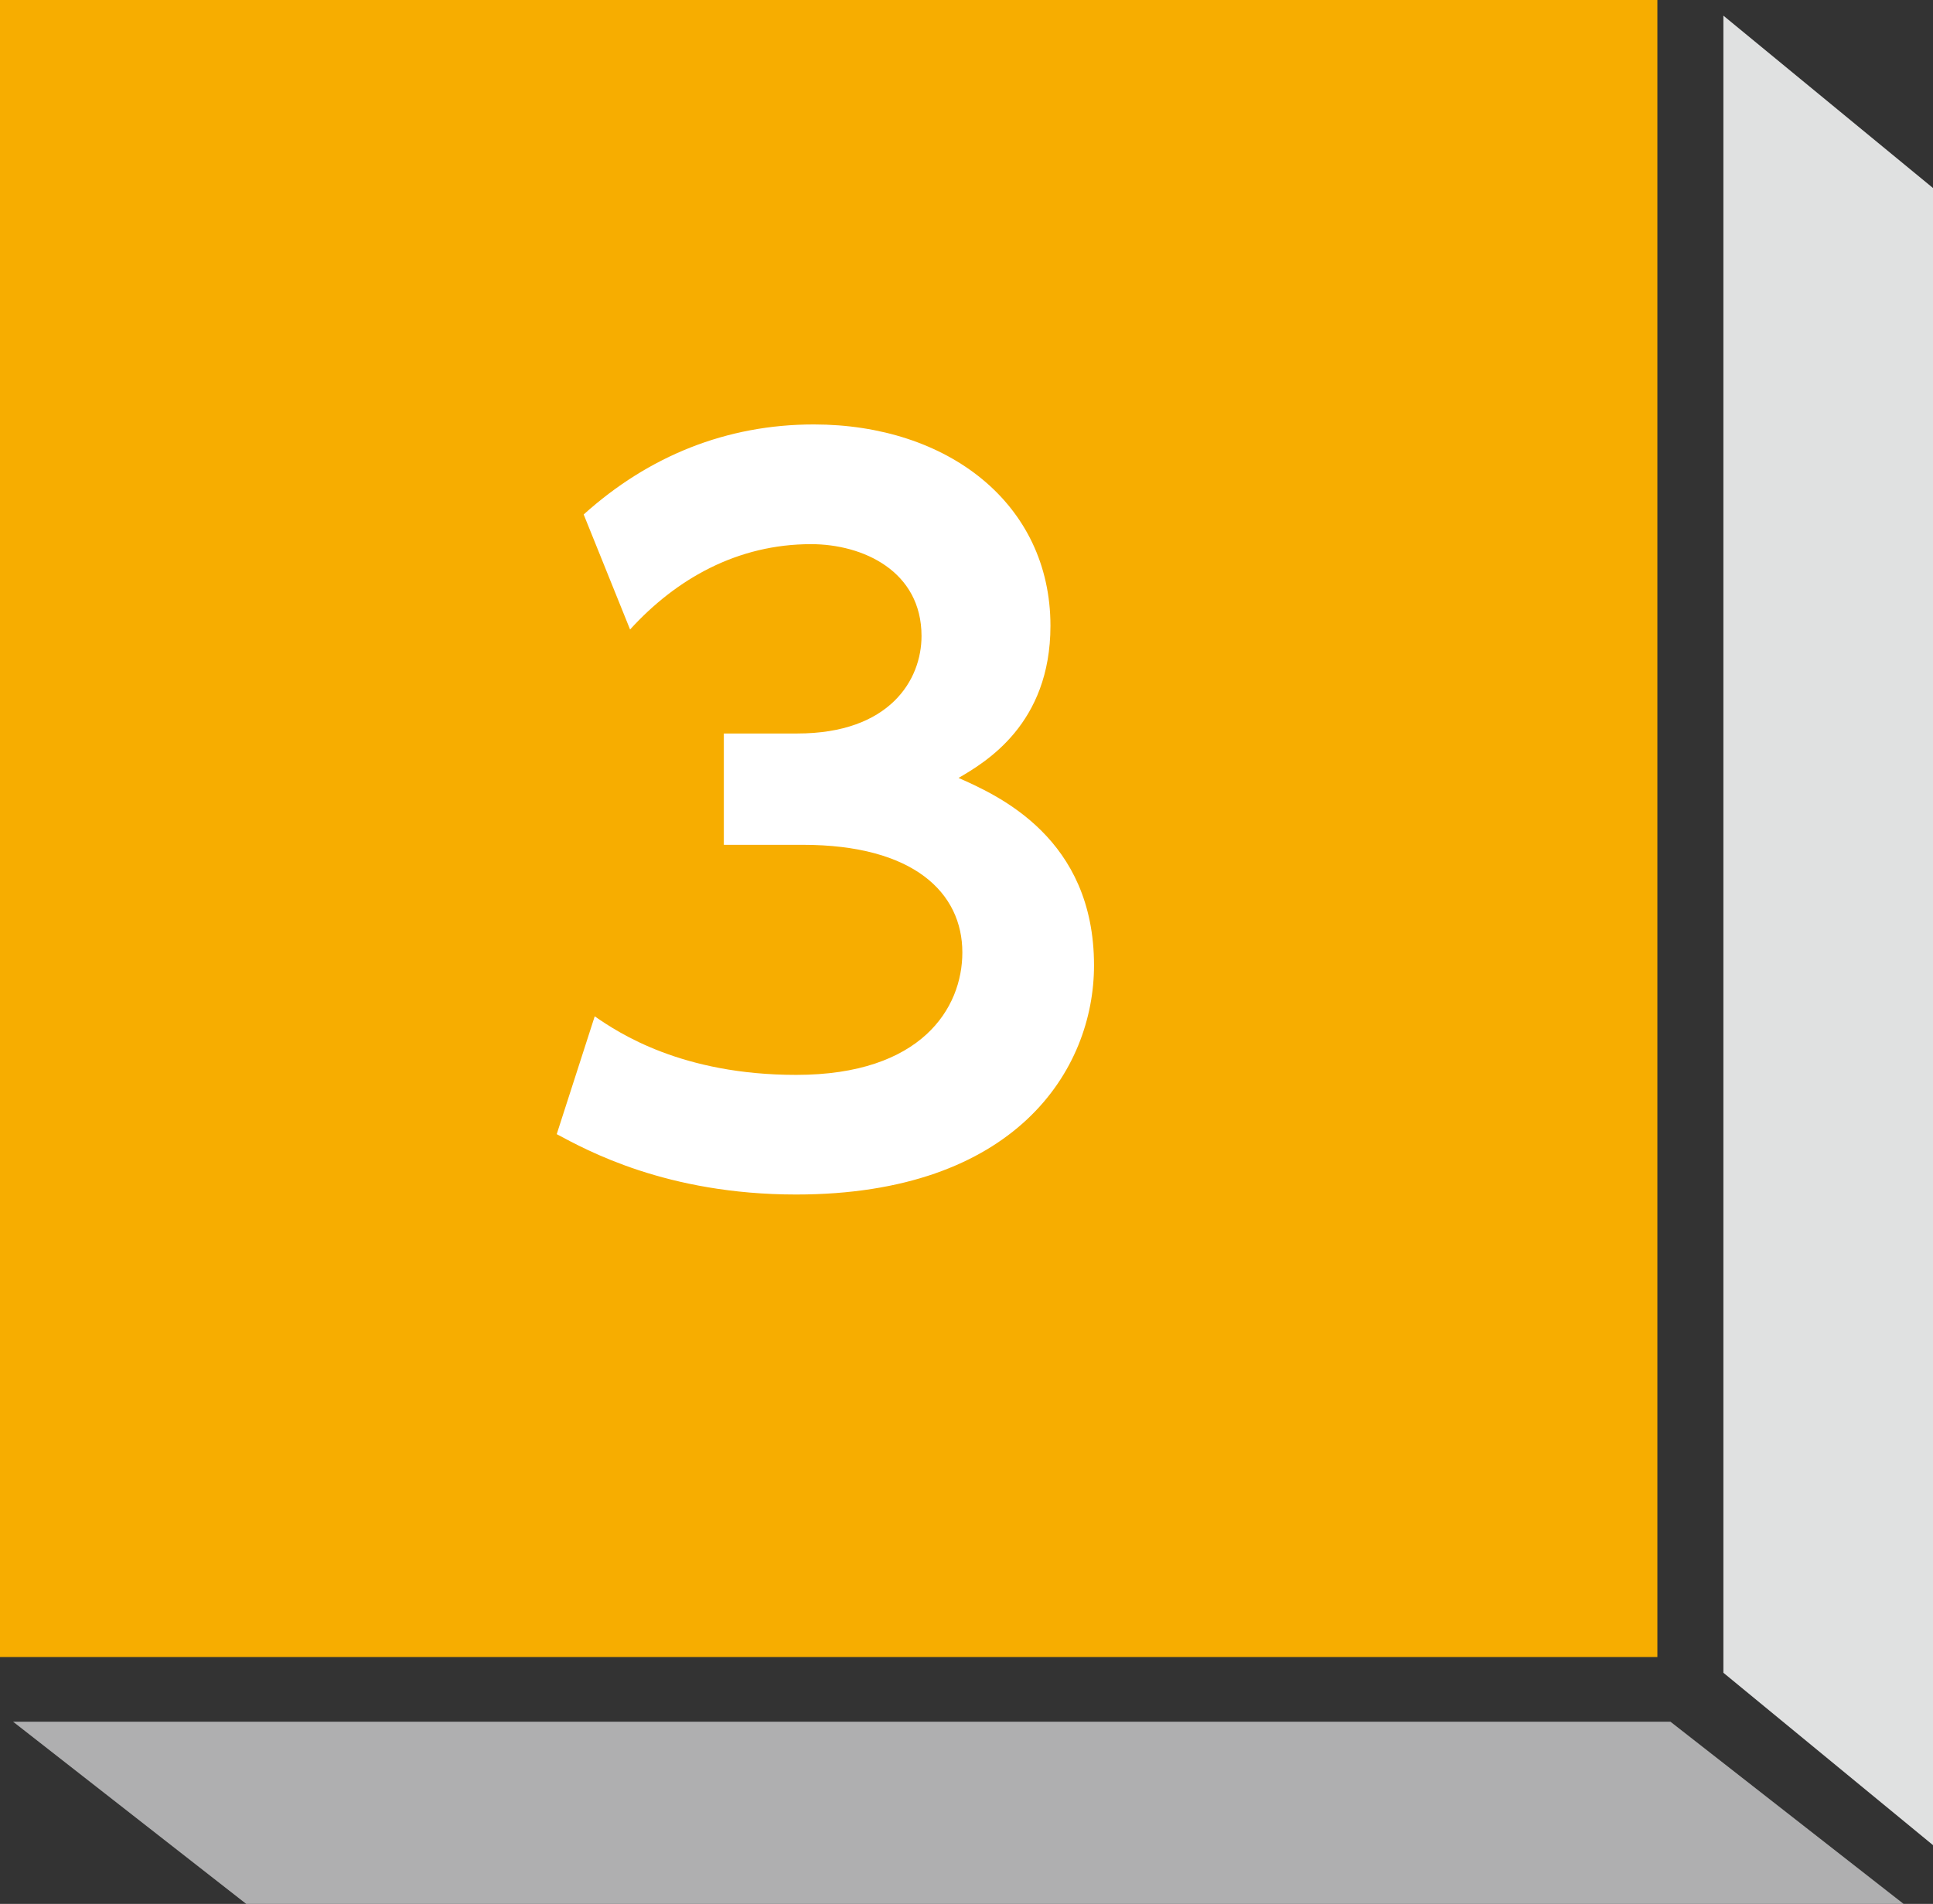
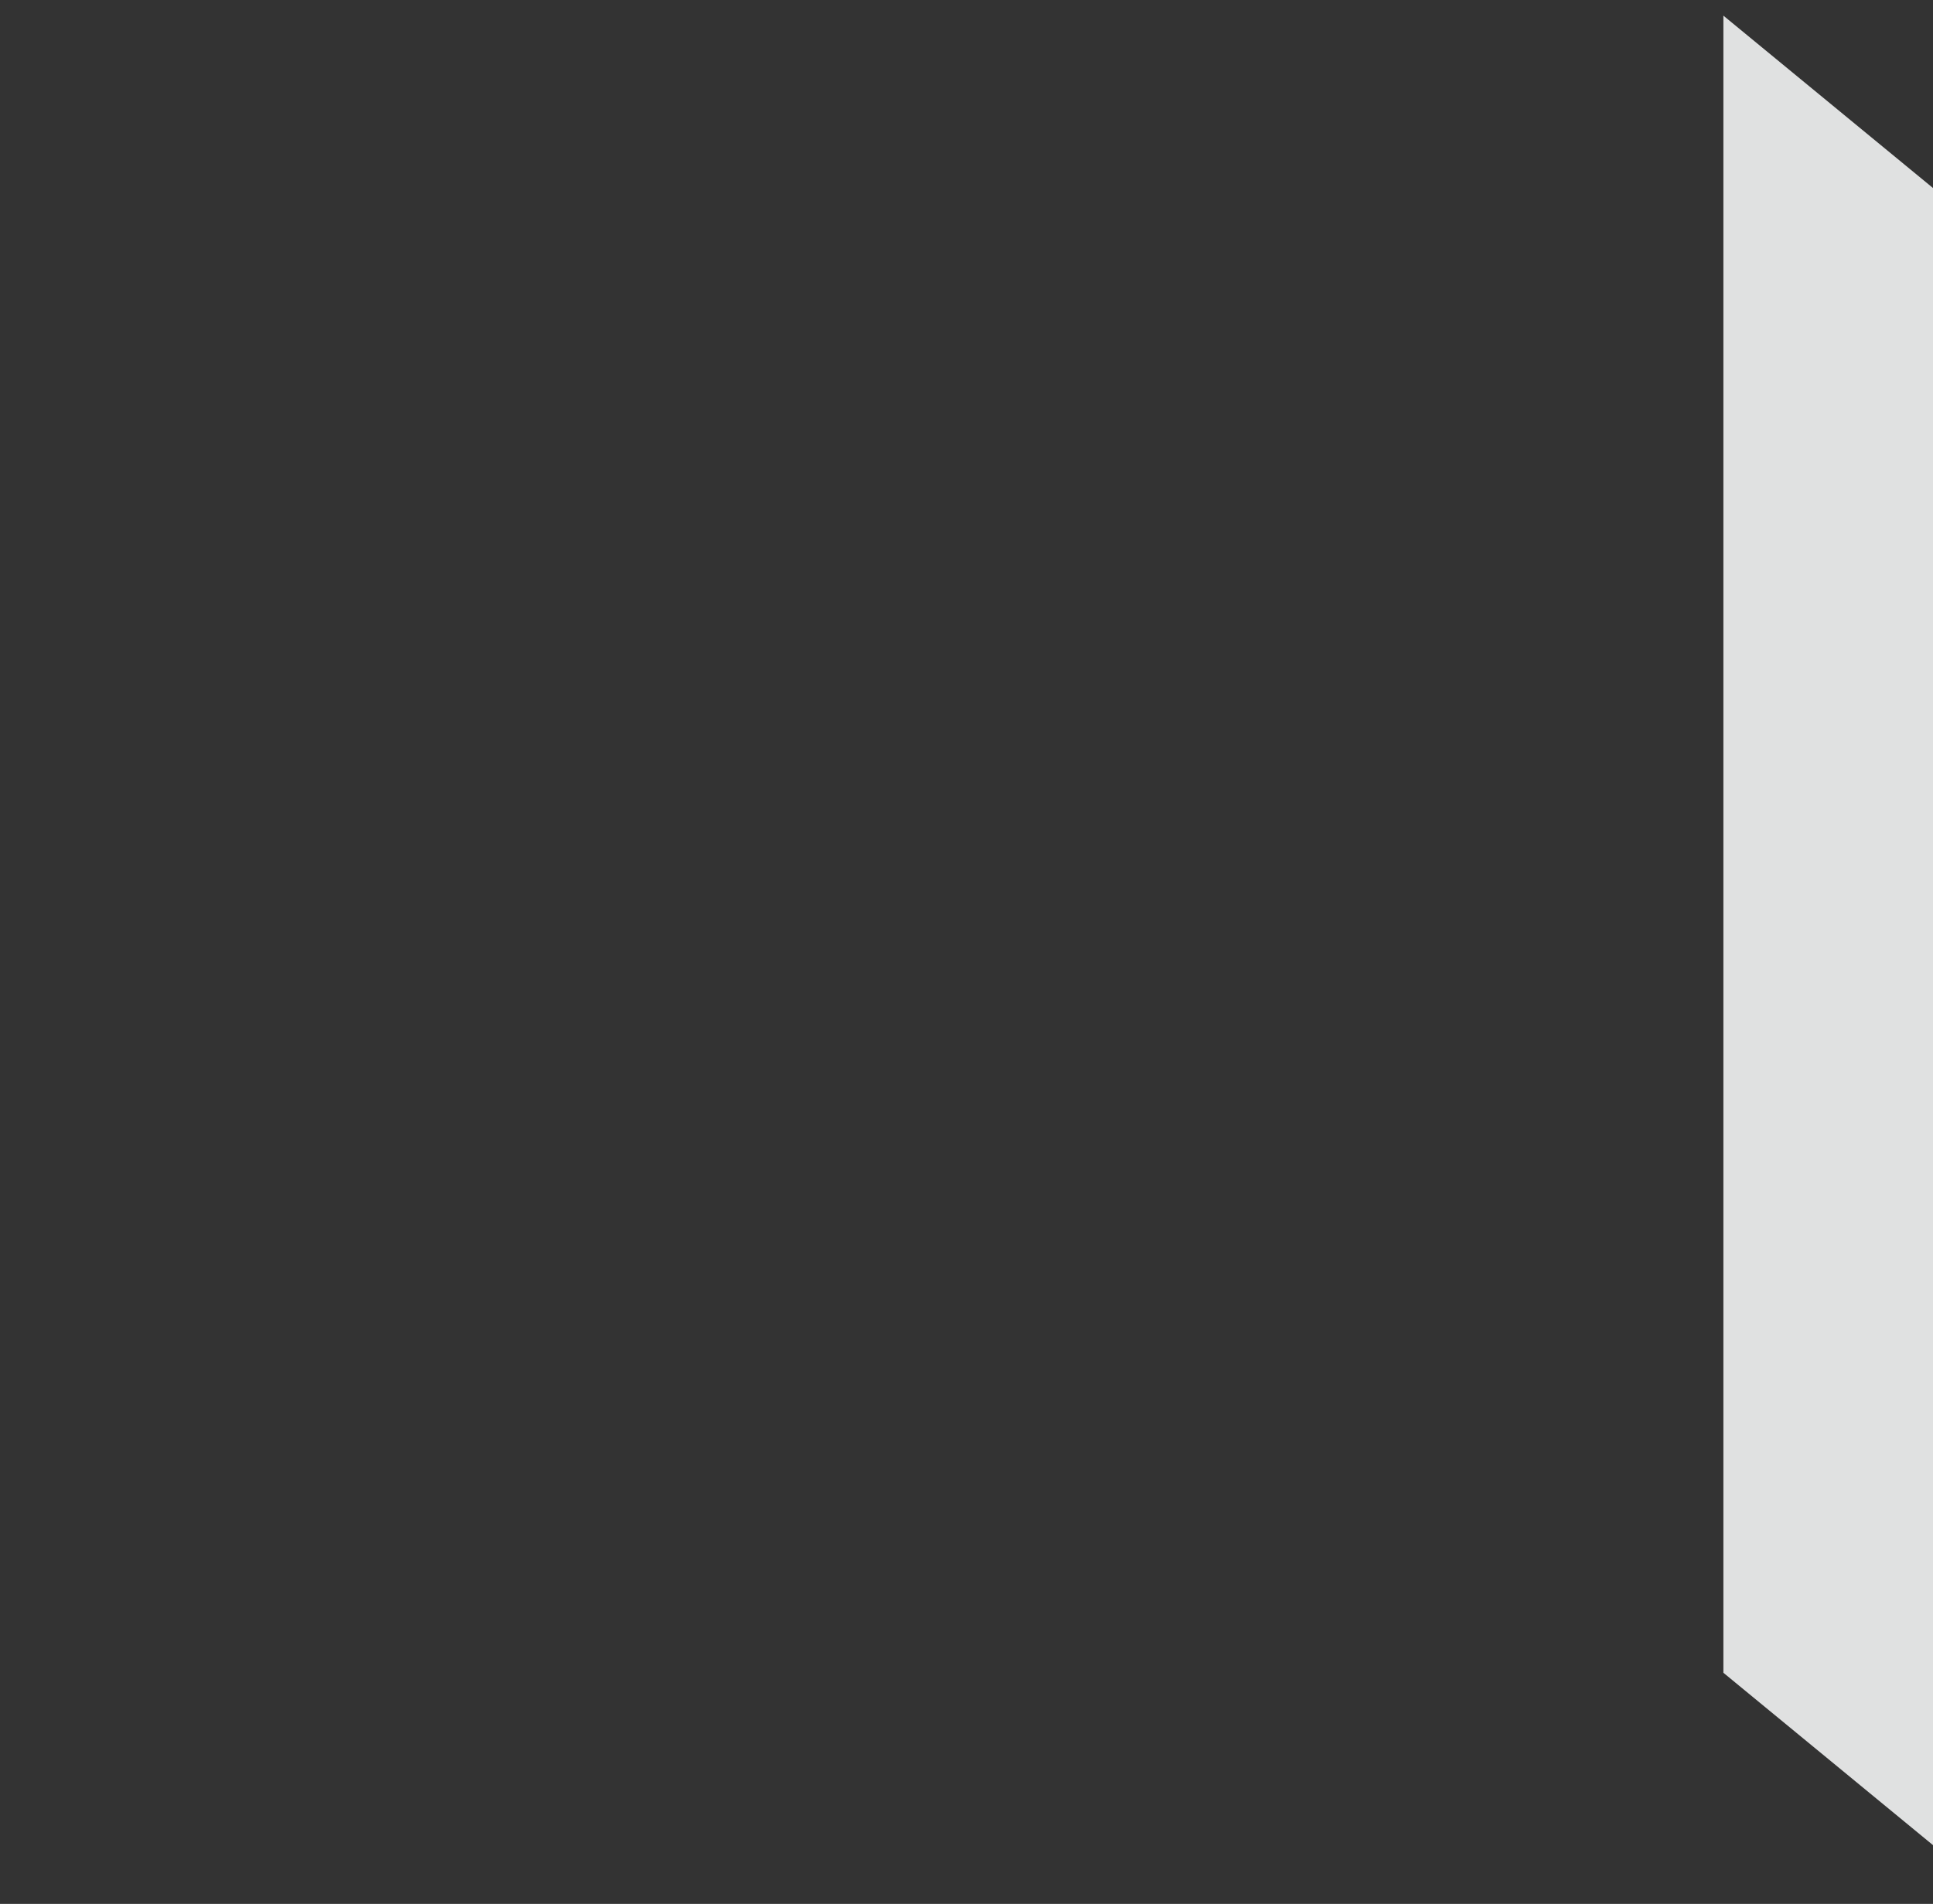
<svg xmlns="http://www.w3.org/2000/svg" id="_レイヤー_2" viewBox="0 0 218.74 215.49">
  <rect x="0" y="0" width="218.74" height="215.49" fill="#333333" stroke="none" />
  <defs>
    <style>.cls-1{fill:#e0e1e1;}.cls-2{fill:#fff;}.cls-3{fill:#afafb0;}.cls-4{fill:#f7ad00;}</style>
  </defs>
  <g id="layout">
    <g>
-       <polygon class="cls-3" points="215.41 215.49 27.86 215.49 1.48 194.87 189.03 194.87 215.41 215.49" />
      <polygon class="cls-1" points="218.74 208.84 195.02 189.33 195.02 1.77 218.74 21.28 218.74 208.84" />
      <g>
-         <rect class="cls-4" width="187.55" height="187.55" />
-         <path class="cls-2" d="M67.31,115.04c2.73,1.89,9.87,6.62,22.79,6.62,14.18,0,18.8-7.56,18.8-13.86,0-6.72-5.46-12.18-18.06-12.18h-8.93v-12.6h8.3c10.5,0,14.07-6.09,14.07-11.03,0-7.35-6.62-10.4-12.5-10.4-8.3,0-15.23,3.89-20.48,9.66l-5.25-13.02c7.35-6.62,16.17-10.19,26.04-10.19,15.12,0,26.78,8.93,26.78,22.79,0,11.13-7.35,15.44-10.4,17.22,4.52,2,15.33,6.83,15.33,21.21,0,11.87-8.93,25.94-33.71,25.94-14.7,0-23.73-5.04-27.09-6.83l4.3-13.34Z" />
-       </g>
+         </g>
    </g>
  </g>
</svg>